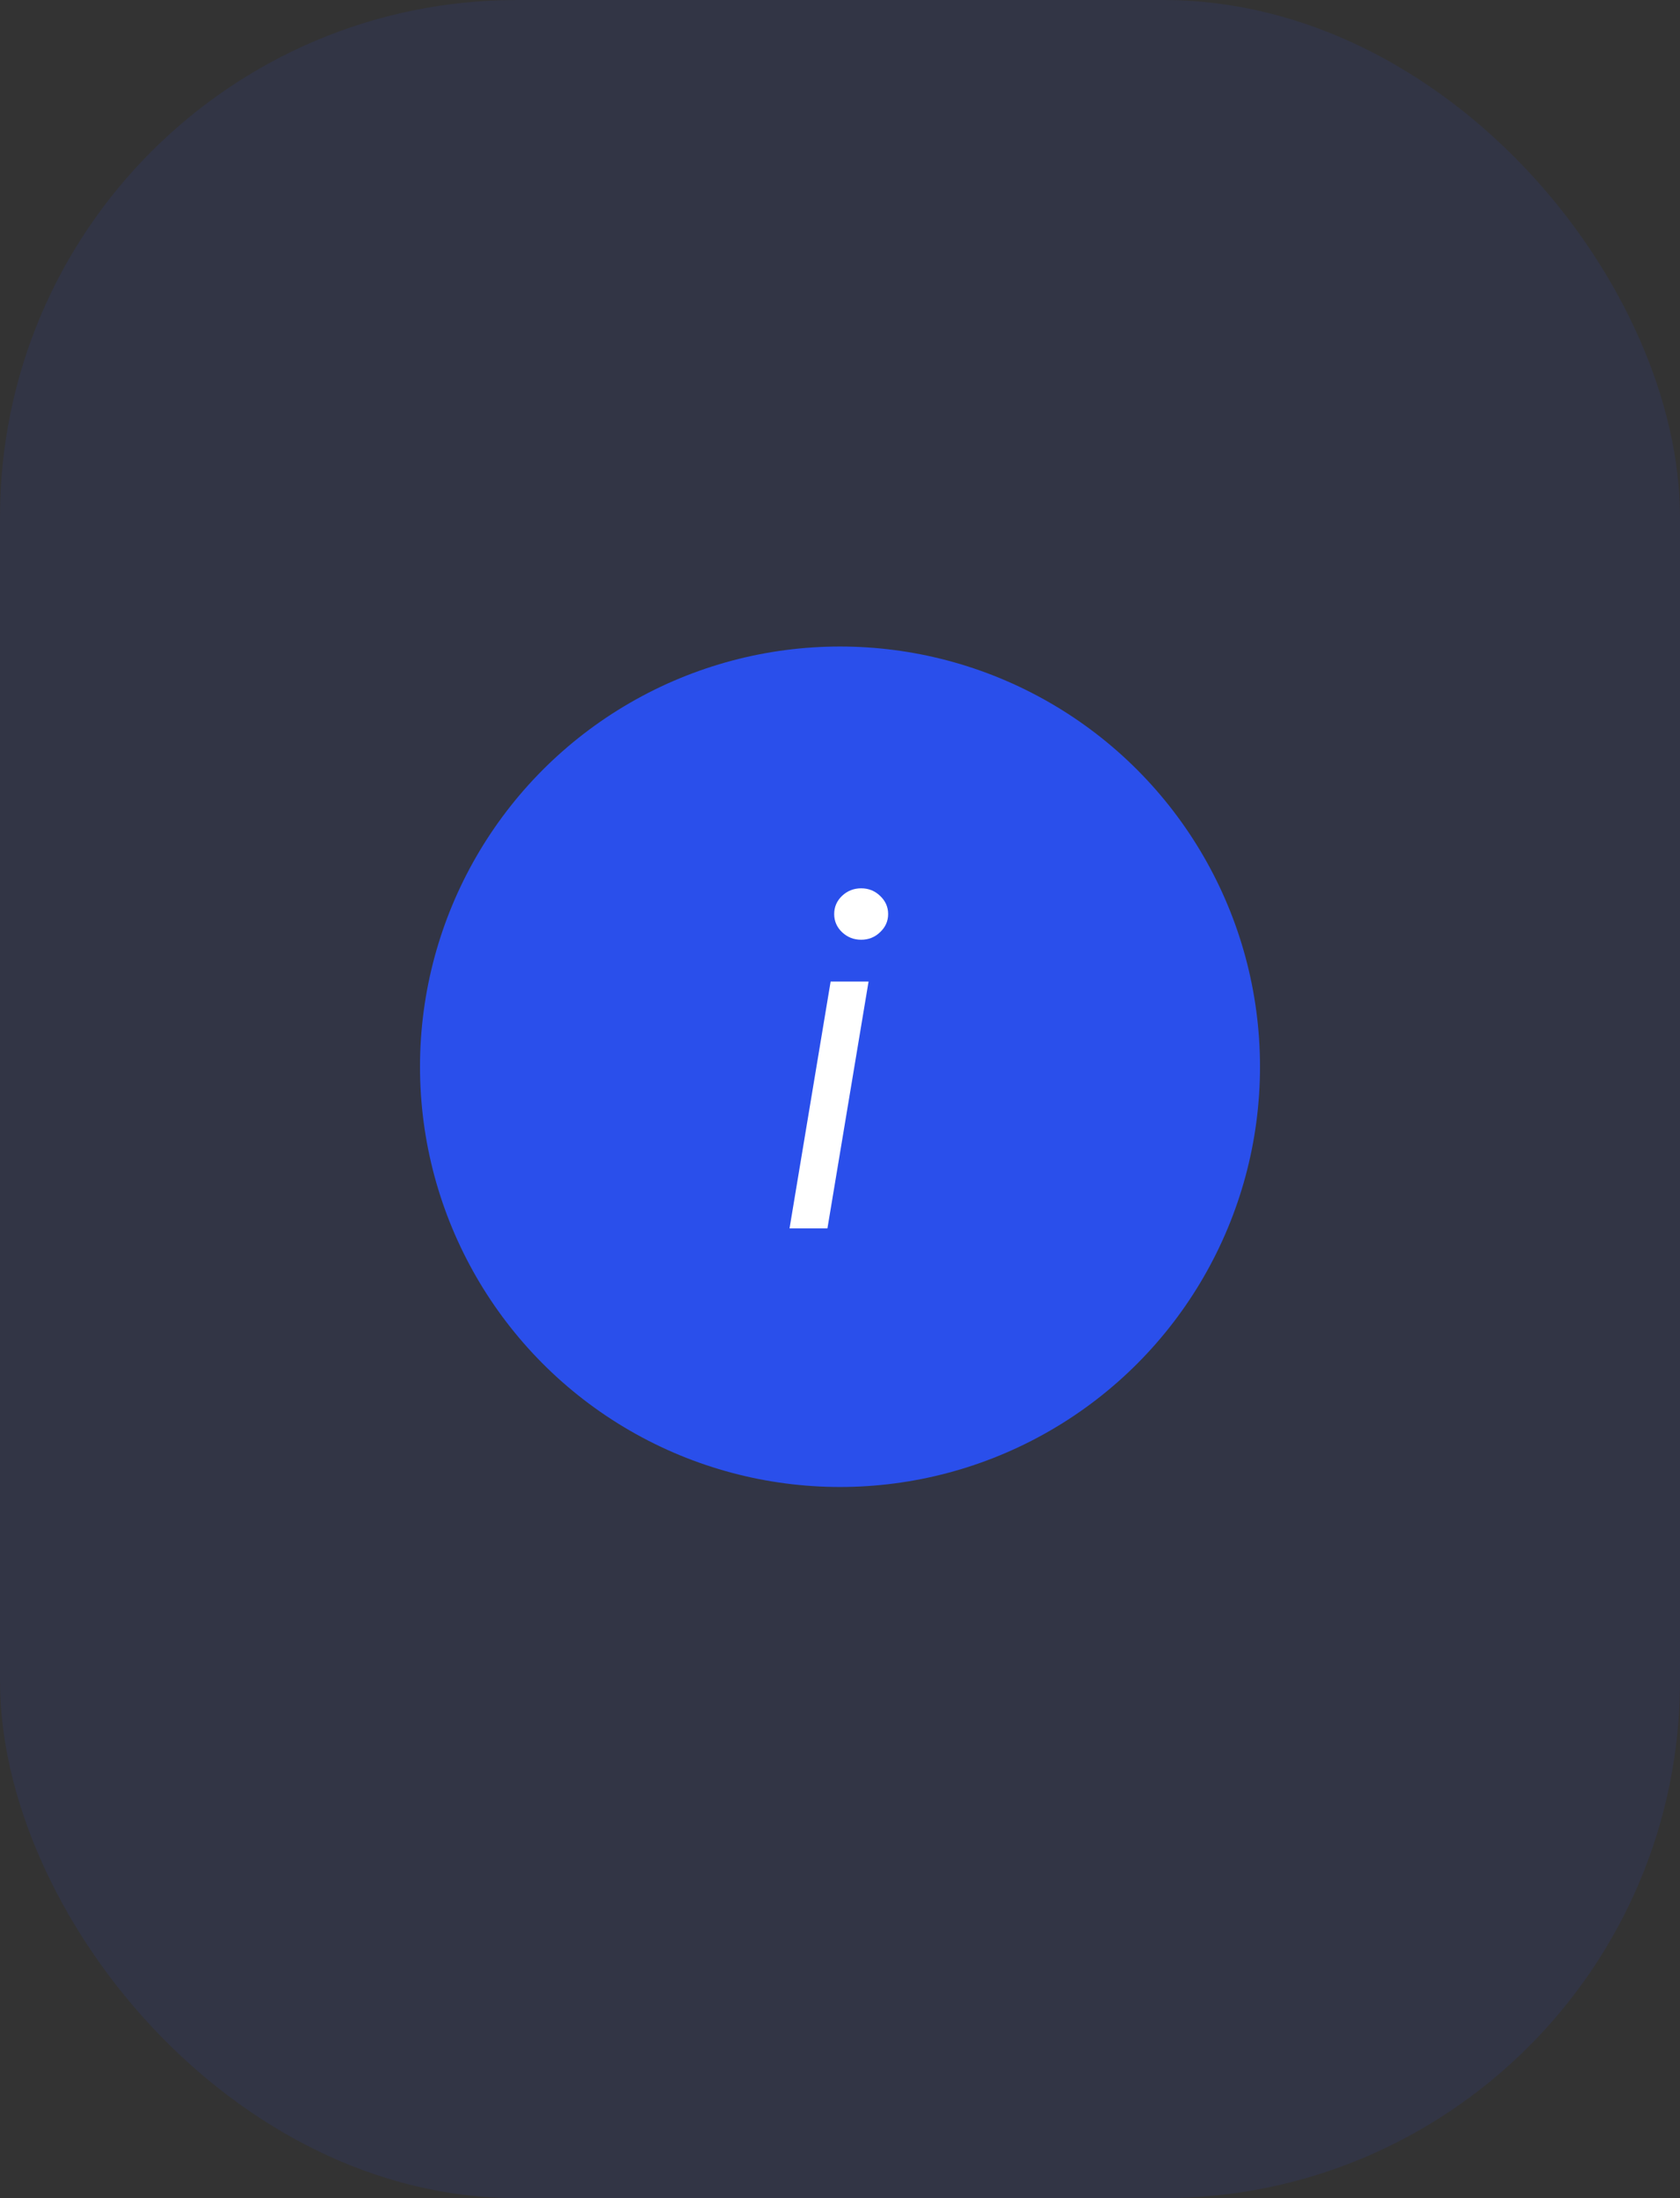
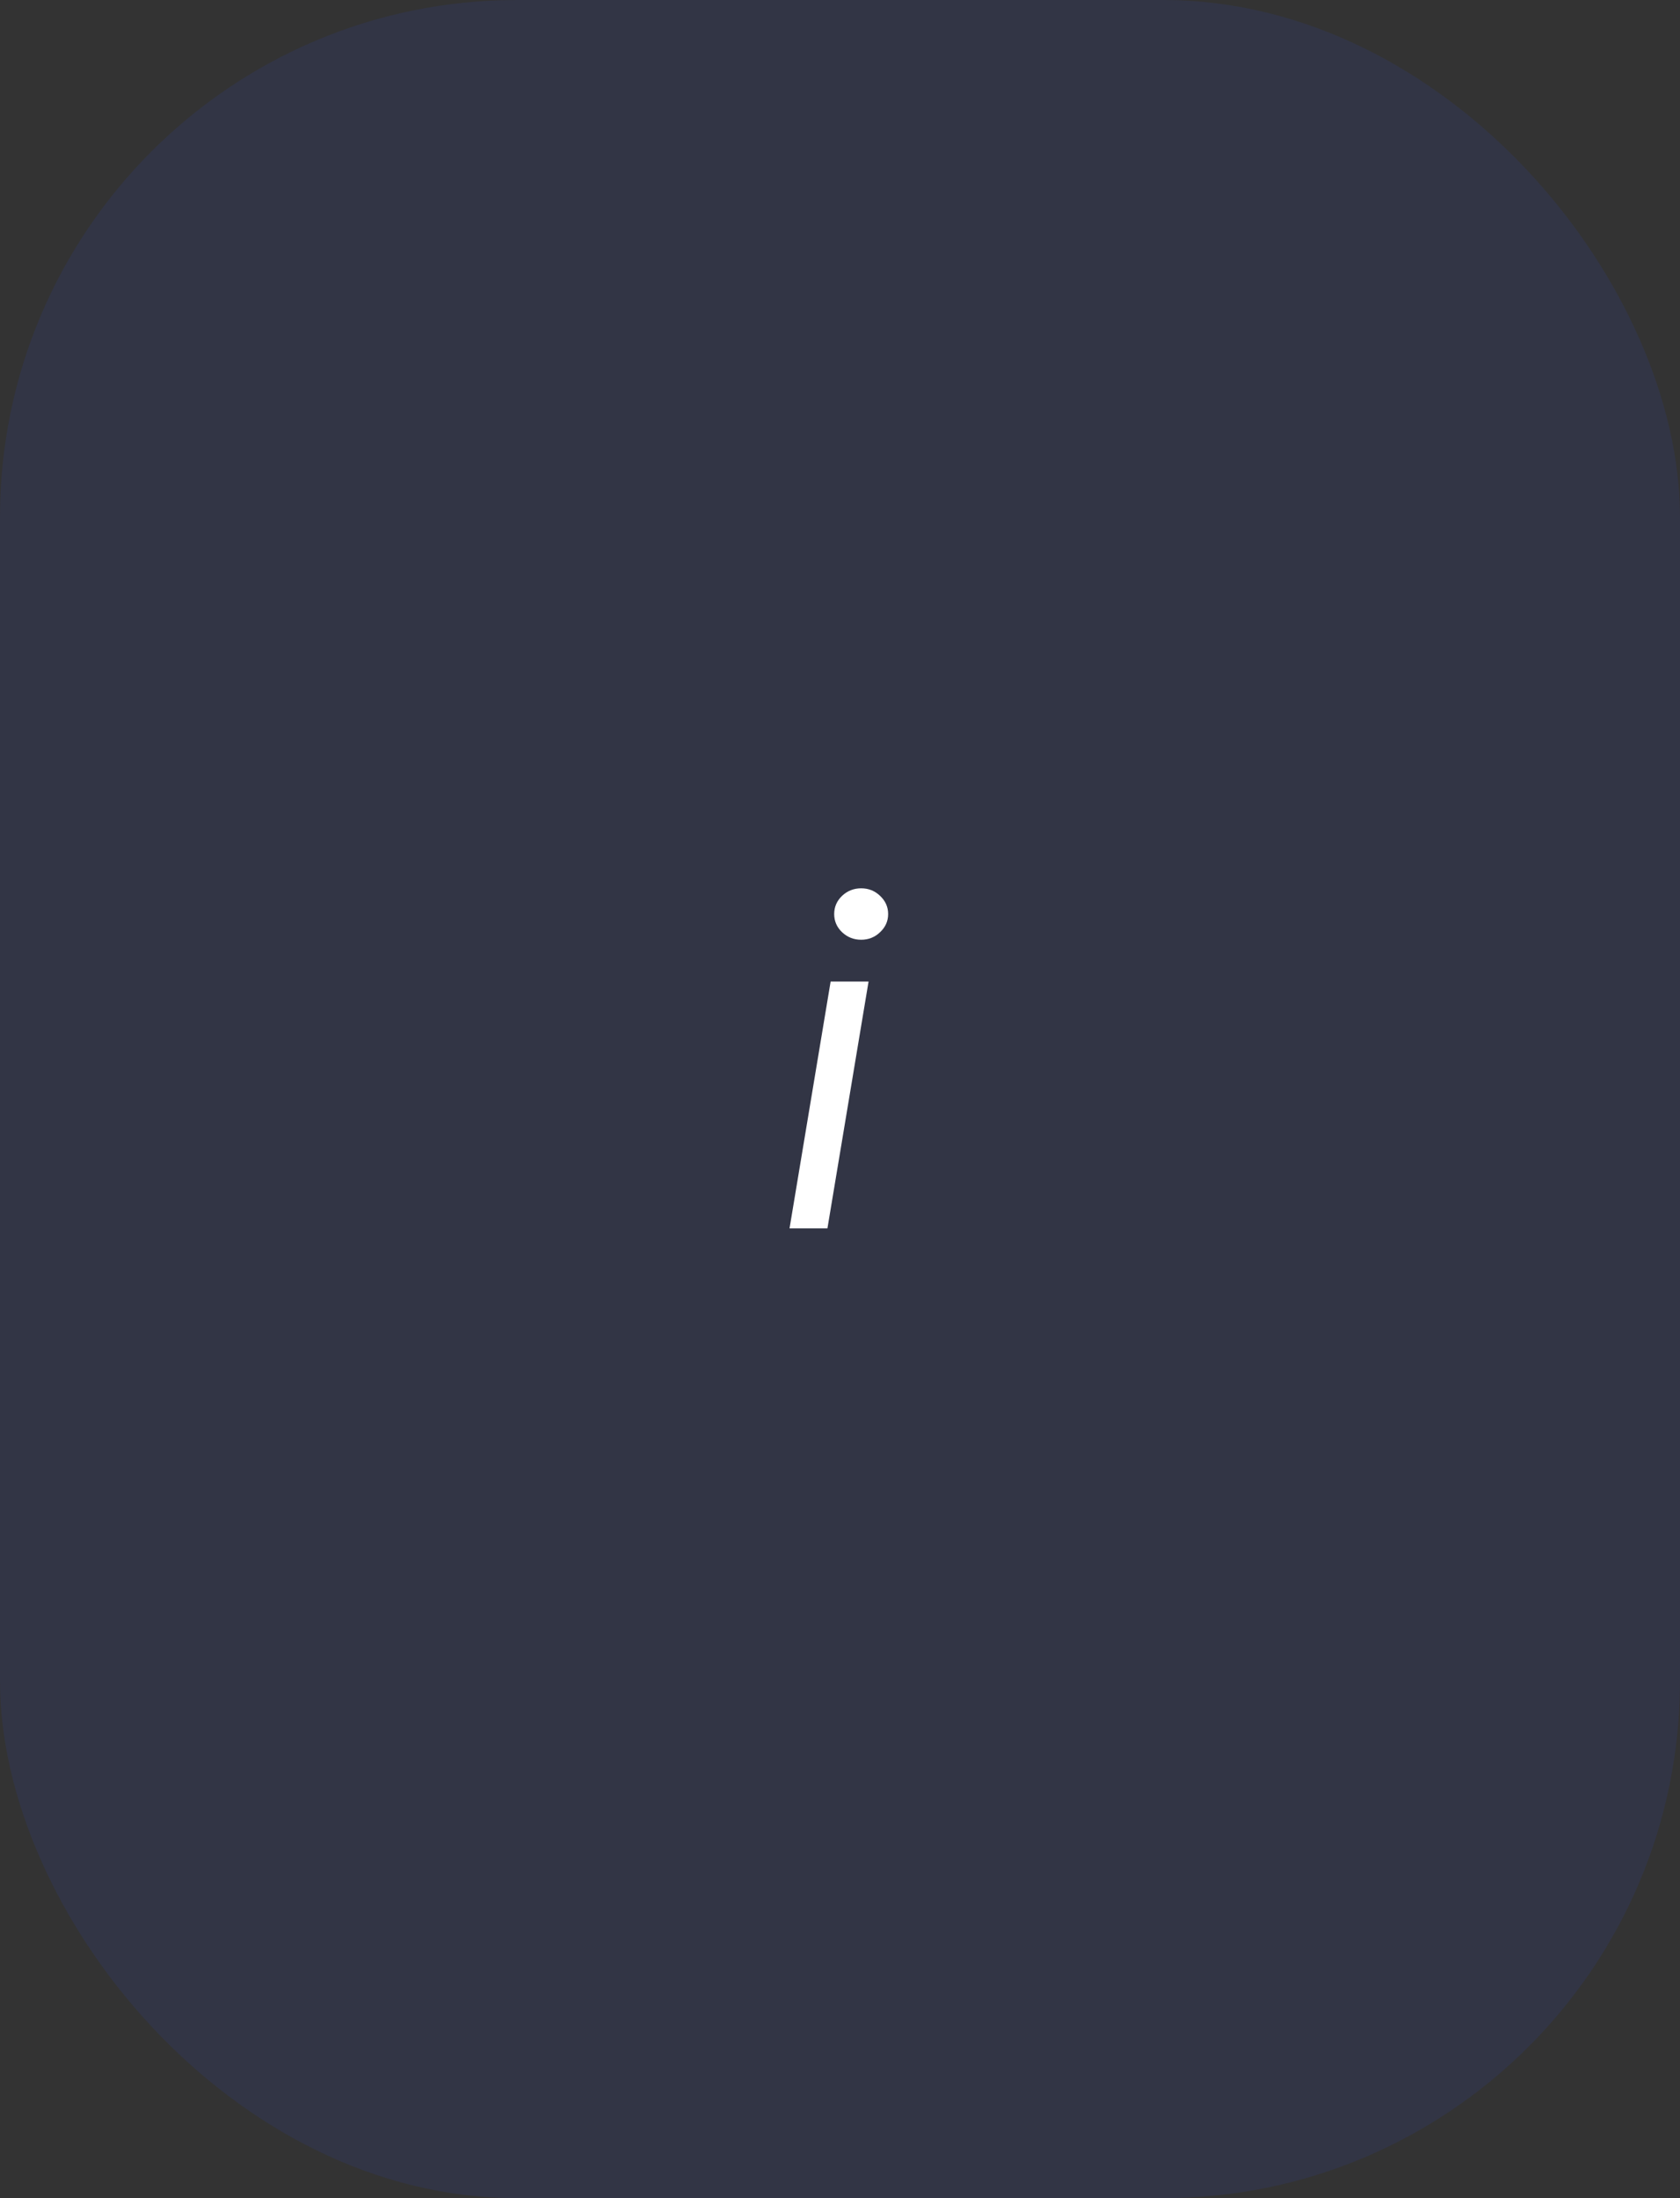
<svg xmlns="http://www.w3.org/2000/svg" width="52" height="68" viewBox="0 0 52 68" fill="none">
  <rect x="0" y="0" width="52" height="68" fill="#333333" stroke="none" />
  <rect opacity="0.1" width="52" height="68" rx="16" fill="#2A4FEB" />
-   <circle cx="26" cy="33" r="13" fill="#2A4FEB" />
  <path d="M24.438 38L25.71 30.364H26.884L25.611 38H24.438ZM26.655 29.071C26.426 29.071 26.229 28.993 26.063 28.837C25.901 28.682 25.82 28.494 25.82 28.276C25.82 28.057 25.901 27.87 26.063 27.714C26.229 27.558 26.426 27.48 26.655 27.48C26.884 27.48 27.079 27.558 27.241 27.714C27.407 27.87 27.49 28.057 27.49 28.276C27.49 28.494 27.407 28.682 27.241 28.837C27.079 28.993 26.884 29.071 26.655 29.071Z" fill="white" />
</svg>